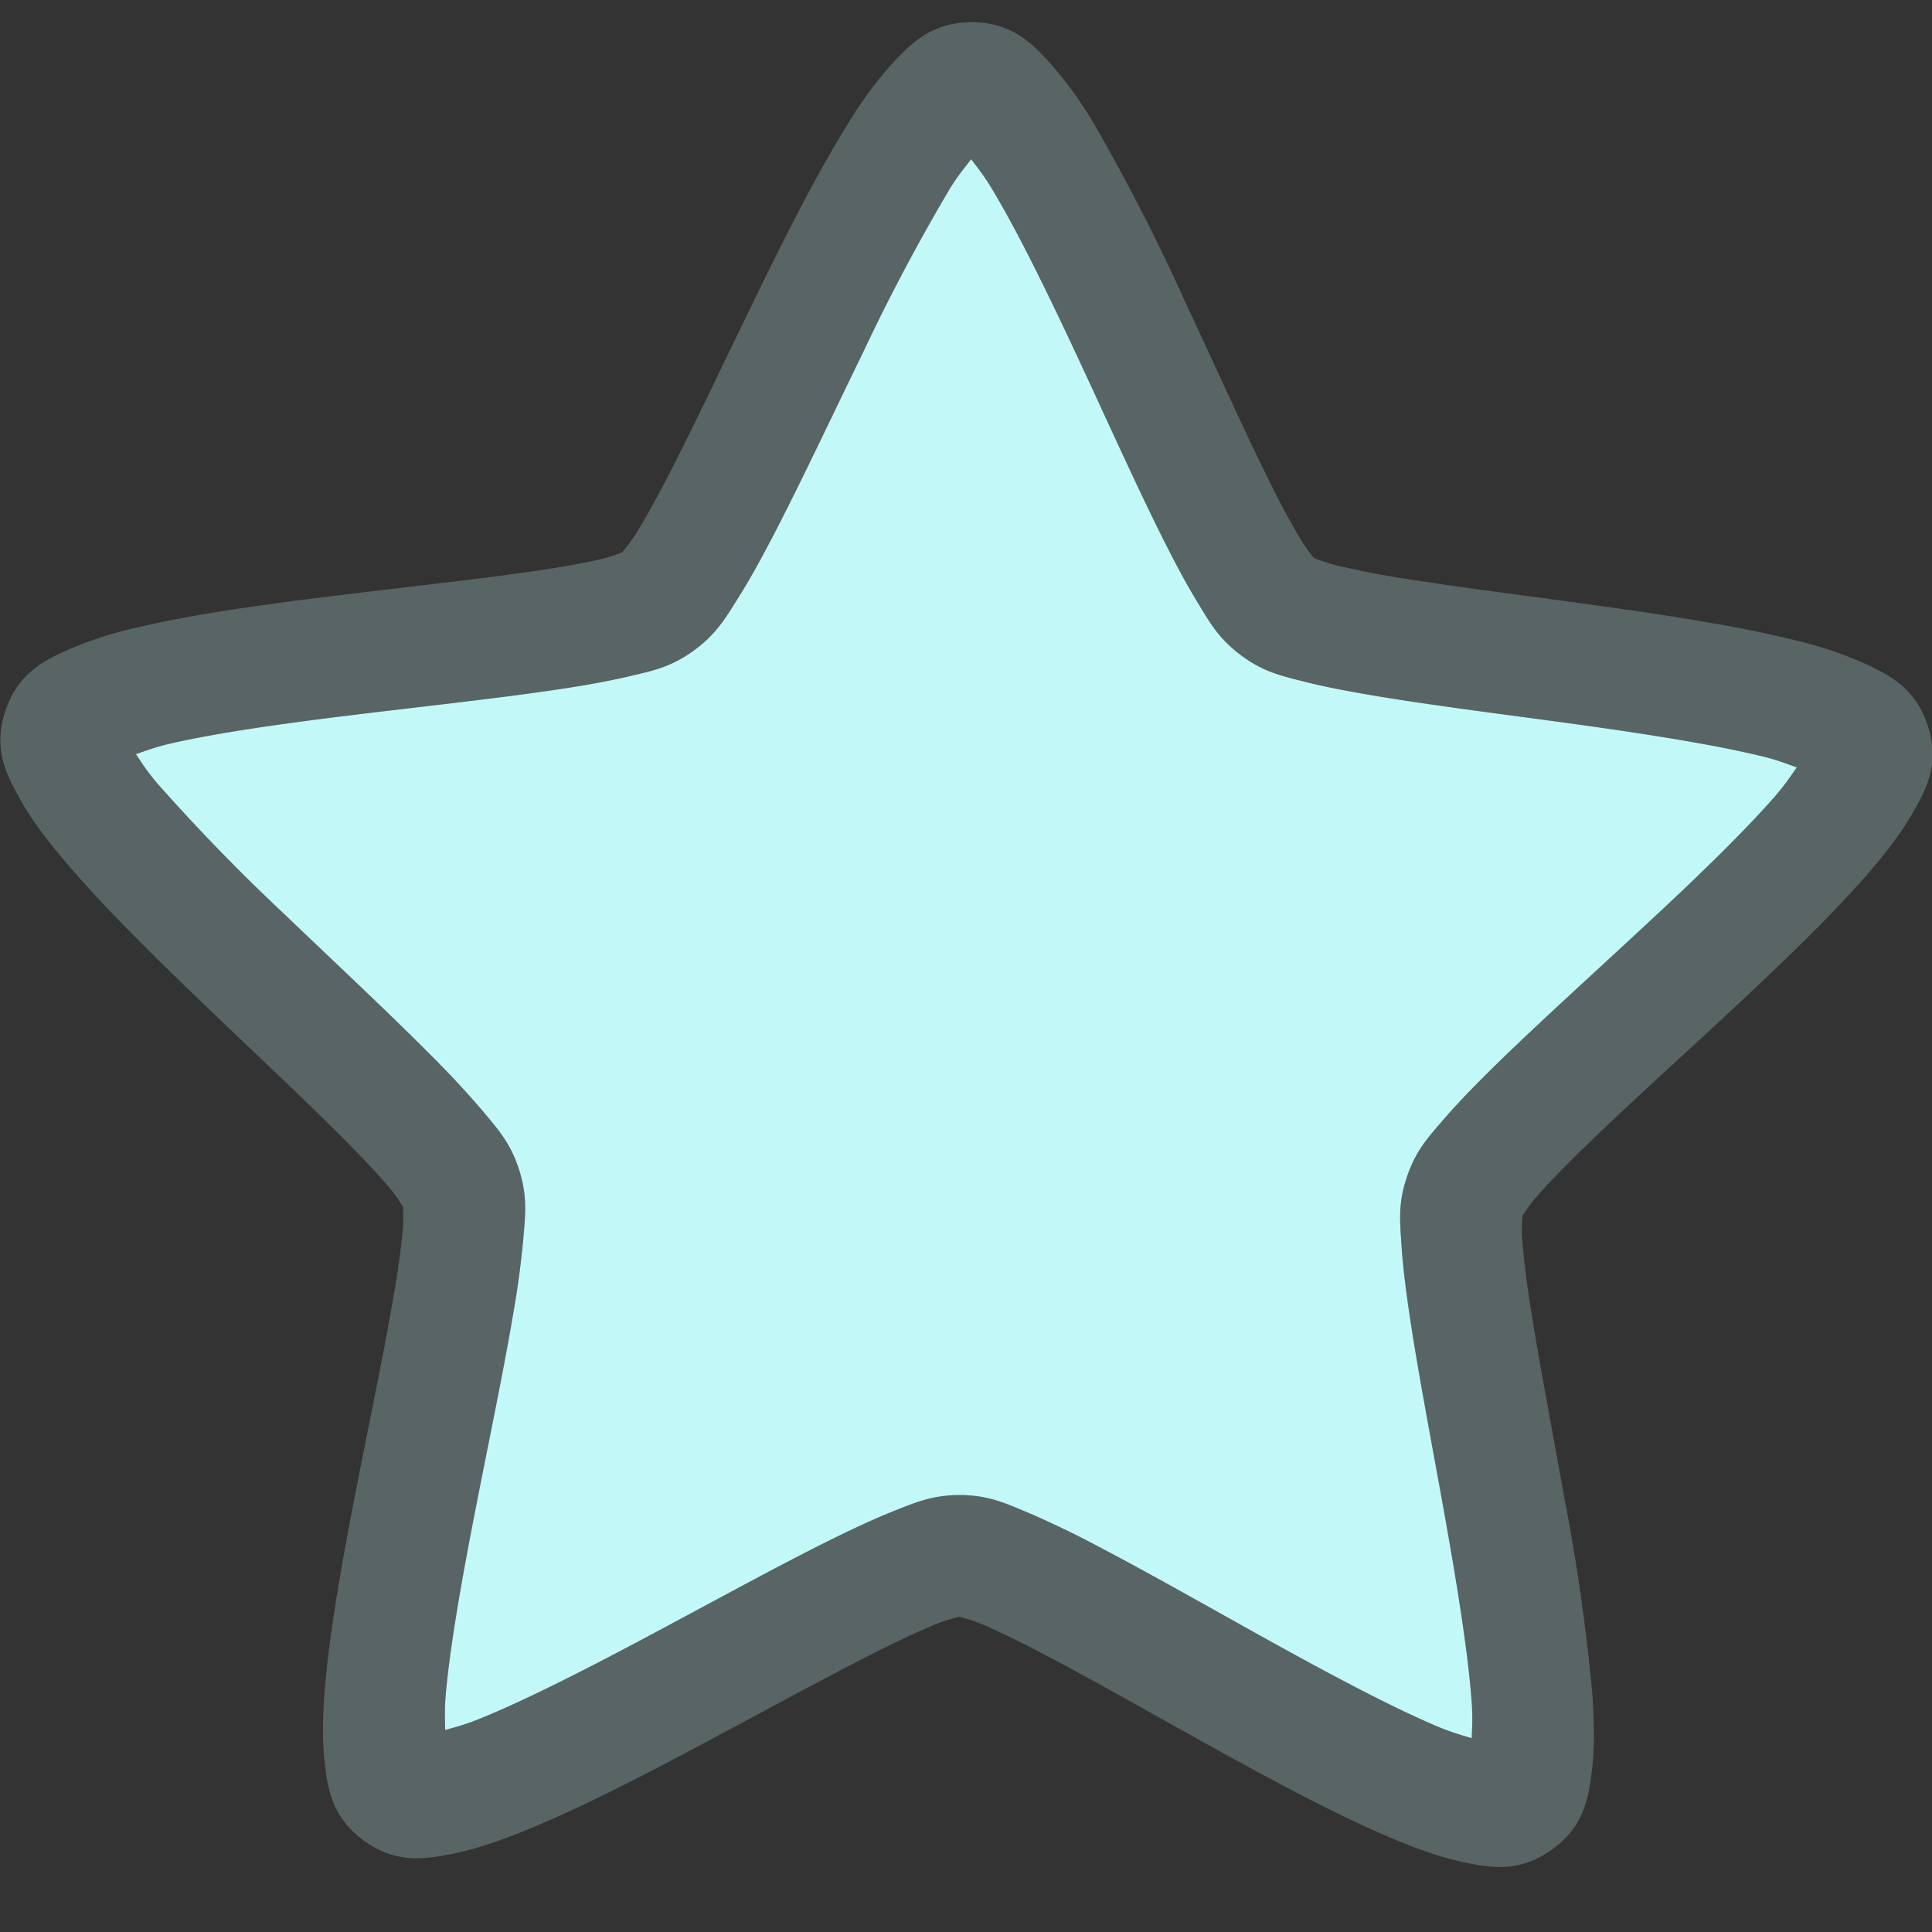
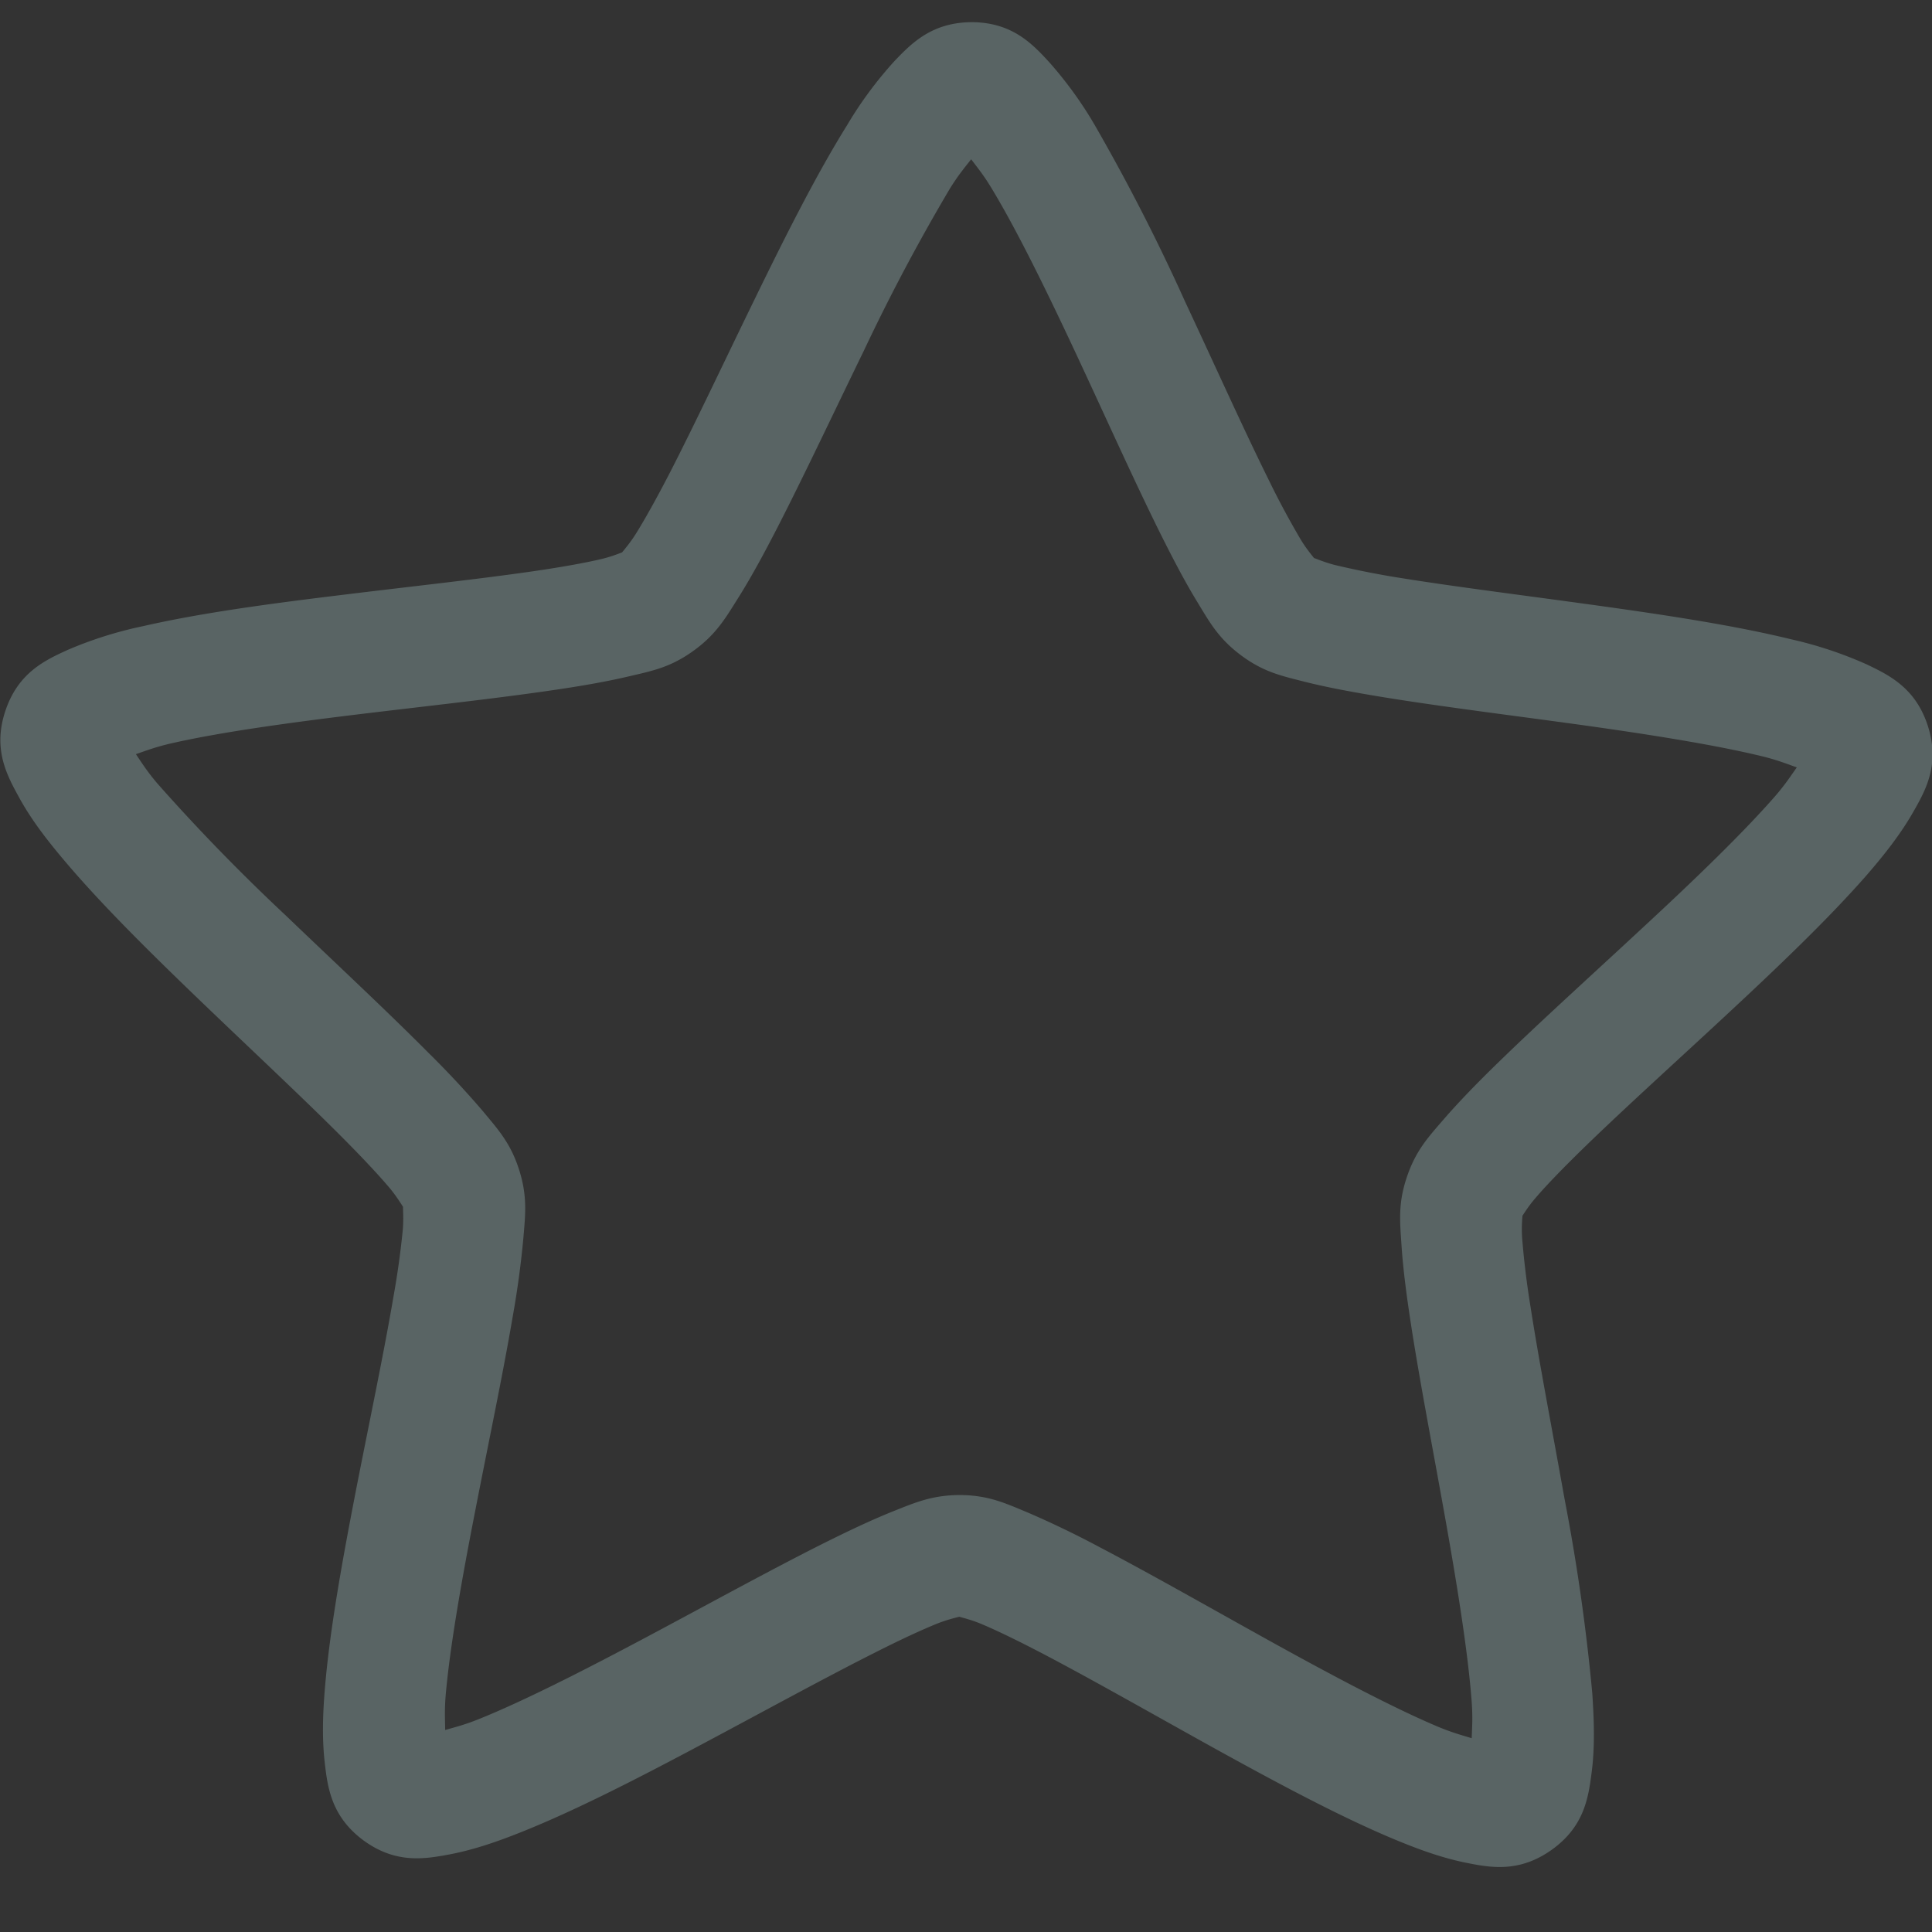
<svg xmlns="http://www.w3.org/2000/svg" viewBox="0 0 16 16" id="Star">
  <rect x="0" y="0" width="16" height="16" fill="#333333" stroke="none" />
  <g color="#000" font-family="sans-serif" font-weight="400" fill="#000000" class="color000000 svgShape">
    <path fill="#596464" d="M78.804 1014.566c-.313 0-.471.179-.605.333a3.343 3.343 0 0 0-.366.545c-.237.418-.478.945-.715 1.48-.237.534-.468 1.075-.665 1.496-.099.21-.19.39-.262.516-.043.074-.084.126-.103.152-.029.012-.087.038-.165.058-.132.034-.317.07-.53.104-.427.068-.969.132-1.507.205-.538.072-1.07.151-1.507.261a2.864 2.864 0 0 0-.59.204c-.176.088-.384.194-.483.519-.099.325.01.546.103.733.092.187.214.363.359.551.289.376.671.79 1.062 1.203.39.412.788.82 1.092 1.156.151.167.28.318.367.432.05.067.083.127.1.155 0 .033.005.102-.001.19a7.936 7.936 0 0 1-.074.584c-.072.466-.184 1.051-.288 1.635-.103.583-.199 1.163-.239 1.653-.02.245-.027.466-.005.677.022.212.05.461.3.665.252.203.477.159.668.12.191-.04.381-.112.589-.205.415-.185.893-.456 1.371-.736.478-.28.955-.568 1.34-.781.192-.107.362-.194.489-.25.074-.031.135-.047.164-.055.03.01.09.025.165.059.125.057.294.148.484.257.382.22.855.517 1.329.806.474.288.947.567 1.36.76.206.096.395.172.586.215.19.042.415.09.669-.109.254-.199.285-.448.31-.659.025-.21.02-.432.005-.677a18.65 18.65 0 0 0-.215-1.657c-.095-.586-.198-1.172-.264-1.64a7.942 7.942 0 0 1-.065-.586c-.005-.087 0-.156.003-.19.016-.026.05-.086.102-.152.088-.113.219-.261.373-.426.308-.33.712-.731 1.109-1.137.396-.405.785-.813 1.08-1.183.147-.186.27-.36.366-.545.096-.185.208-.404.114-.731-.095-.327-.301-.436-.476-.528a2.905 2.905 0 0 0-.586-.214c-.435-.117-.967-.206-1.504-.288-.537-.082-1.077-.156-1.503-.231a6.253 6.253 0 0 1-.529-.114c-.077-.022-.135-.049-.163-.06-.019-.027-.06-.08-.101-.154a7.515 7.515 0 0 1-.254-.521c-.191-.424-.414-.97-.643-1.508a17.777 17.777 0 0 0-.693-1.492 3.362 3.362 0 0 0-.359-.55c-.131-.157-.287-.342-.6-.345zm-.009 1.17c.05.073.098.136.162.254.195.355.423.868.648 1.397.225.53.448 1.077.652 1.53.102.225.198.427.294.599.095.172.164.31.34.453.176.143.317.174.495.224.178.049.382.09.609.131.454.081.997.155 1.524.235.528.081 1.041.17 1.408.268.122.033.19.064.27.095-.049.076-.089.145-.17.248-.249.313-.623.71-1.013 1.107-.39.399-.795.801-1.124 1.153-.165.176-.31.34-.43.492-.119.152-.218.267-.287.495-.07.227-.053.384-.041.585.012.2.039.426.074.676.07.498.174 1.087.267 1.662.093.575.175 1.138.203 1.552.009.136.003.217 0 .31-.08-.027-.153-.048-.268-.101-.347-.162-.807-.43-1.272-.713-.466-.284-.94-.582-1.348-.817a7.042 7.042 0 0 0-.559-.296c-.169-.077-.299-.145-.518-.147-.219 0-.35.064-.52.138-.17.075-.358.173-.563.286-.41.227-.89.518-1.36.793-.47.275-.932.534-1.282.69-.116.052-.188.071-.27.097-.001-.093-.006-.174.005-.31.034-.413.124-.975.226-1.548.101-.573.214-1.16.291-1.657a8.72 8.72 0 0 0 .084-.675c.015-.2.034-.357-.032-.586-.066-.229-.163-.345-.28-.5a7.74 7.74 0 0 0-.423-.499c-.323-.358-.723-.767-1.107-1.172a16.142 16.142 0 0 1-.995-1.125c-.081-.105-.12-.174-.167-.251.08-.03.149-.06.27-.091.369-.093.884-.172 1.413-.243.528-.071 1.072-.135 1.527-.208.228-.036.433-.075.611-.121s.32-.075.498-.215.25-.277.347-.447c.098-.17.197-.37.302-.594.21-.449.442-.992.675-1.518a17.34 17.34 0 0 1 .668-1.385c.066-.117.114-.179.166-.252z" overflow="visible" style="line-height:normal;text-indent:0;text-align:start;text-decoration-line:none;text-decoration-style:solid;text-decoration-color:#000;text-transform:none;block-progression:tb;isolation:auto;mix-blend-mode:normal;marker:none" transform="matrix(1.068 0 0 .971 -76.11 -984.96)" class="color249fe6 svgShape" />
-     <path fill="#c2f8f8" d="M78.795 1015.735c.05.074.098.137.162.255.195.355.423.868.648 1.397.225.53.448 1.077.652 1.53.102.225.198.427.294.599.095.172.164.31.34.453.176.143.317.174.495.224.178.049.382.09.609.131.454.081.997.155 1.524.235.528.081 1.041.17 1.408.268.122.033.19.064.27.095-.049.076-.089.145-.17.248-.249.313-.623.71-1.013 1.107-.39.399-.795.801-1.124 1.153-.165.176-.31.34-.43.492-.119.152-.218.267-.287.495-.07.227-.053.384-.041.585.012.2.039.426.074.676.07.498.174 1.087.267 1.662.093.575.175 1.138.203 1.552.009.136.003.217 0 .31-.08-.027-.153-.048-.268-.101-.347-.162-.807-.43-1.272-.713-.466-.284-.94-.582-1.348-.817a7.042 7.042 0 0 0-.559-.296c-.169-.077-.299-.145-.518-.147-.219 0-.35.064-.52.138-.17.075-.358.173-.563.286-.41.227-.89.518-1.36.793-.47.275-.932.534-1.282.69-.116.052-.188.071-.27.097-.001-.093-.006-.174.005-.31.034-.413.124-.975.226-1.548.101-.573.214-1.16.291-1.657a8.72 8.72 0 0 0 .084-.675c.015-.2.034-.357-.032-.586-.066-.229-.163-.345-.28-.5a7.74 7.74 0 0 0-.423-.499c-.323-.358-.723-.767-1.107-1.172a16.142 16.142 0 0 1-.995-1.125c-.081-.105-.12-.174-.167-.251.08-.03.149-.06.27-.091.369-.093.884-.172 1.413-.243.528-.071 1.072-.135 1.527-.208.228-.036.433-.075.611-.121s.32-.075.498-.215.25-.277.347-.447c.098-.17.197-.37.302-.594.21-.449.442-.992.675-1.518a17.34 17.34 0 0 1 .668-1.385c.066-.117.114-.179.166-.252z" overflow="visible" style="line-height:normal;text-indent:0;text-align:start;text-decoration-line:none;text-decoration-style:solid;text-decoration-color:#000;text-transform:none;block-progression:tb;isolation:auto;mix-blend-mode:normal;marker:none" transform="matrix(1.068 0 0 .971 -76.11 -984.96)" class="colorc2e4f8 svgShape" />
  </g>
</svg>